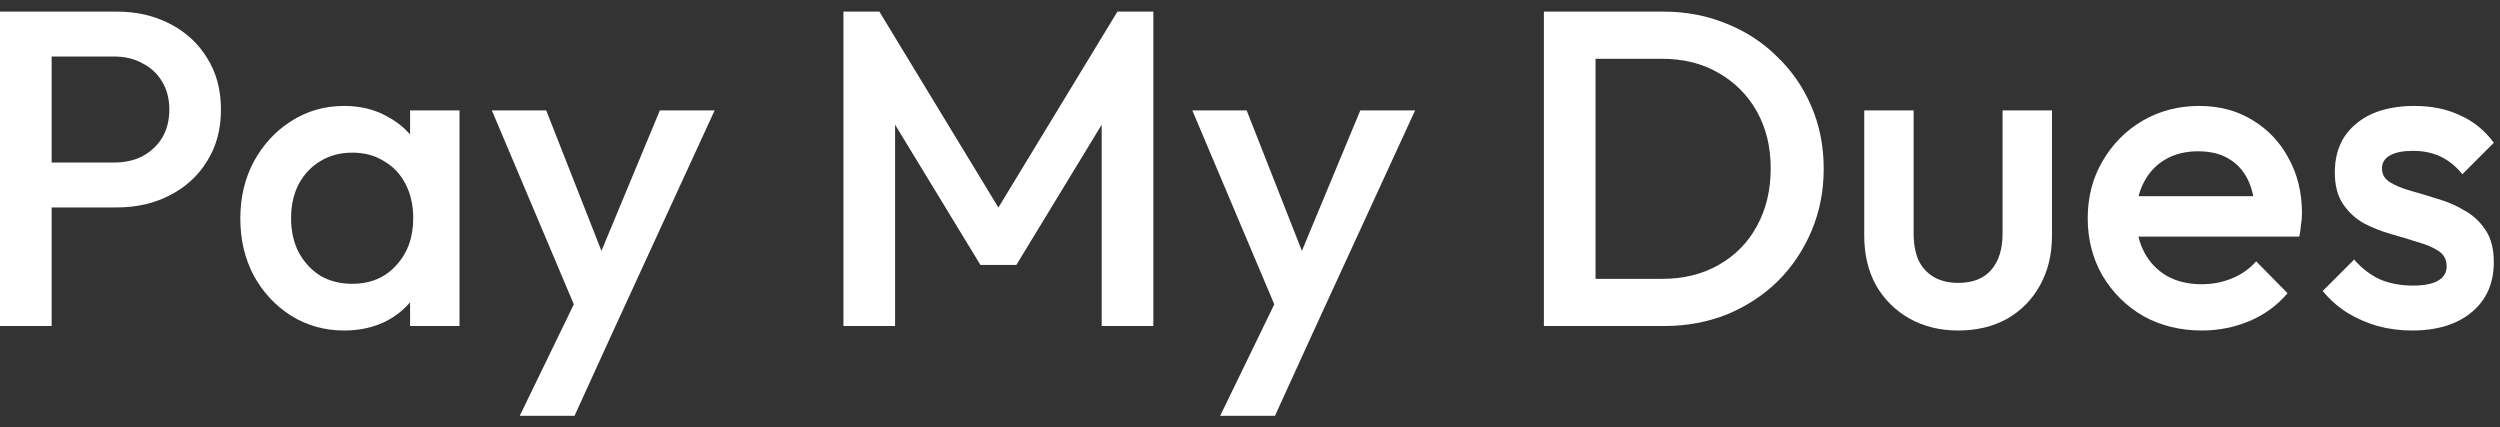
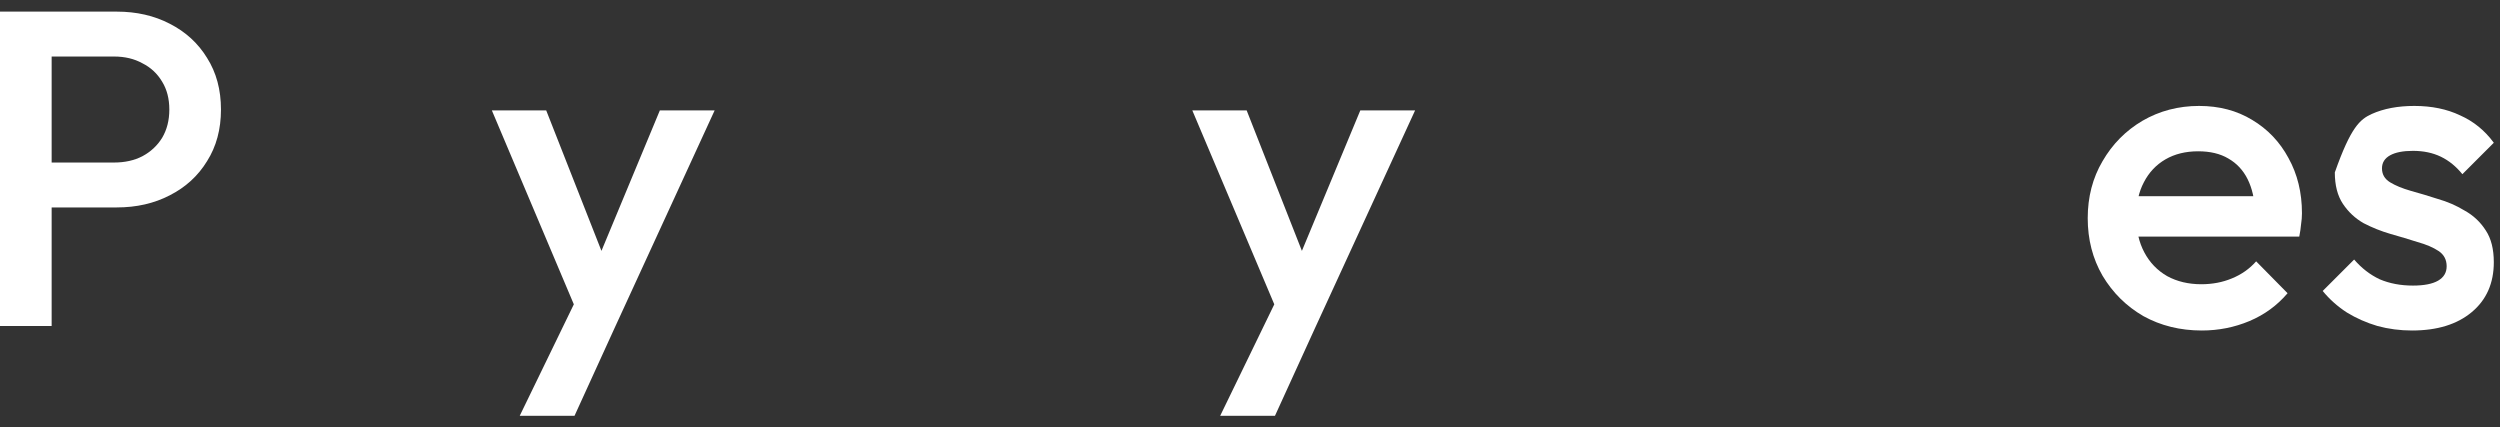
<svg xmlns="http://www.w3.org/2000/svg" width="193" height="33" viewBox="0 0 193 33" fill="none">
  <rect x="0" y="0" width="193" height="33" fill="#333333" stroke="none" />
-   <path d="M186.212 25.515C185.287 25.515 184.397 25.399 183.542 25.168C182.687 24.914 181.901 24.567 181.184 24.128C180.468 23.666 179.844 23.111 179.312 22.463L181.739 20.036C182.317 20.707 182.976 21.215 183.715 21.562C184.478 21.886 185.333 22.047 186.281 22.047C187.136 22.047 187.784 21.92 188.223 21.666C188.662 21.412 188.882 21.042 188.882 20.556C188.882 20.048 188.674 19.655 188.258 19.378C187.842 19.1 187.298 18.869 186.628 18.684C185.981 18.476 185.287 18.268 184.548 18.06C183.831 17.852 183.138 17.575 182.467 17.228C181.82 16.858 181.288 16.361 180.872 15.737C180.456 15.113 180.248 14.304 180.248 13.31C180.248 12.246 180.491 11.334 180.976 10.571C181.485 9.808 182.19 9.218 183.091 8.802C184.016 8.386 185.114 8.178 186.385 8.178C187.726 8.178 188.905 8.421 189.922 8.906C190.962 9.369 191.829 10.074 192.522 11.021L190.095 13.448C189.61 12.848 189.055 12.397 188.431 12.096C187.807 11.796 187.09 11.646 186.281 11.646C185.518 11.646 184.929 11.761 184.513 11.992C184.097 12.223 183.889 12.559 183.889 12.998C183.889 13.46 184.097 13.818 184.513 14.073C184.929 14.327 185.461 14.546 186.108 14.731C186.778 14.916 187.472 15.124 188.188 15.355C188.928 15.564 189.621 15.864 190.269 16.257C190.939 16.627 191.482 17.135 191.898 17.783C192.314 18.407 192.522 19.227 192.522 20.244C192.522 21.863 191.956 23.145 190.823 24.093C189.691 25.041 188.154 25.515 186.212 25.515Z" fill="white" />
+   <path d="M186.212 25.515C185.287 25.515 184.397 25.399 183.542 25.168C182.687 24.914 181.901 24.567 181.184 24.128C180.468 23.666 179.844 23.111 179.312 22.463L181.739 20.036C182.317 20.707 182.976 21.215 183.715 21.562C184.478 21.886 185.333 22.047 186.281 22.047C187.136 22.047 187.784 21.92 188.223 21.666C188.662 21.412 188.882 21.042 188.882 20.556C188.882 20.048 188.674 19.655 188.258 19.378C187.842 19.1 187.298 18.869 186.628 18.684C185.981 18.476 185.287 18.268 184.548 18.06C183.831 17.852 183.138 17.575 182.467 17.228C181.82 16.858 181.288 16.361 180.872 15.737C180.456 15.113 180.248 14.304 180.248 13.31C181.485 9.808 182.19 9.218 183.091 8.802C184.016 8.386 185.114 8.178 186.385 8.178C187.726 8.178 188.905 8.421 189.922 8.906C190.962 9.369 191.829 10.074 192.522 11.021L190.095 13.448C189.61 12.848 189.055 12.397 188.431 12.096C187.807 11.796 187.09 11.646 186.281 11.646C185.518 11.646 184.929 11.761 184.513 11.992C184.097 12.223 183.889 12.559 183.889 12.998C183.889 13.46 184.097 13.818 184.513 14.073C184.929 14.327 185.461 14.546 186.108 14.731C186.778 14.916 187.472 15.124 188.188 15.355C188.928 15.564 189.621 15.864 190.269 16.257C190.939 16.627 191.482 17.135 191.898 17.783C192.314 18.407 192.522 19.227 192.522 20.244C192.522 21.863 191.956 23.145 190.823 24.093C189.691 25.041 188.154 25.515 186.212 25.515Z" fill="white" />
  <path d="M169.979 25.515C168.314 25.515 166.812 25.145 165.471 24.405C164.154 23.642 163.102 22.602 162.316 21.285C161.553 19.967 161.172 18.488 161.172 16.846C161.172 15.205 161.553 13.738 162.316 12.443C163.079 11.125 164.107 10.085 165.402 9.322C166.719 8.56 168.176 8.178 169.771 8.178C171.319 8.178 172.683 8.537 173.862 9.253C175.064 9.97 176 10.952 176.671 12.2C177.364 13.448 177.711 14.87 177.711 16.465C177.711 16.742 177.688 17.031 177.641 17.332C177.618 17.609 177.572 17.921 177.503 18.268H163.842V15.148H175.526L174.105 16.396C174.059 15.379 173.862 14.523 173.515 13.83C173.169 13.136 172.672 12.605 172.024 12.235C171.4 11.865 170.626 11.68 169.701 11.68C168.73 11.68 167.887 11.888 167.17 12.304C166.454 12.72 165.899 13.31 165.506 14.073C165.113 14.812 164.916 15.702 164.916 16.742C164.916 17.783 165.124 18.696 165.541 19.482C165.957 20.267 166.546 20.88 167.309 21.319C168.072 21.735 168.95 21.943 169.944 21.943C170.799 21.943 171.585 21.793 172.302 21.493C173.041 21.192 173.666 20.753 174.174 20.175L176.601 22.637C175.792 23.585 174.81 24.301 173.654 24.787C172.498 25.272 171.273 25.515 169.979 25.515Z" fill="white" />
-   <path d="M151.165 25.515C149.755 25.515 148.495 25.203 147.386 24.578C146.299 23.954 145.444 23.099 144.82 22.013C144.219 20.903 143.918 19.632 143.918 18.199V8.525H147.732V18.025C147.732 18.834 147.86 19.528 148.114 20.106C148.391 20.66 148.784 21.088 149.293 21.389C149.824 21.689 150.448 21.839 151.165 21.839C152.275 21.839 153.118 21.516 153.696 20.869C154.297 20.198 154.598 19.25 154.598 18.025V8.525H158.412V18.199C158.412 19.655 158.1 20.938 157.476 22.047C156.875 23.134 156.031 23.989 154.944 24.613C153.858 25.214 152.598 25.515 151.165 25.515Z" fill="white" />
-   <path d="M121.928 25.168V21.527H128.307C129.972 21.527 131.428 21.169 132.676 20.453C133.948 19.736 134.93 18.742 135.623 17.471C136.34 16.176 136.698 14.685 136.698 12.998C136.698 11.334 136.34 9.866 135.623 8.594C134.907 7.323 133.913 6.329 132.642 5.612C131.393 4.896 129.949 4.538 128.307 4.538H121.928V0.897H128.411C130.168 0.897 131.798 1.209 133.3 1.833C134.803 2.434 136.109 3.289 137.218 4.399C138.351 5.485 139.229 6.768 139.854 8.248C140.478 9.704 140.79 11.299 140.79 13.033C140.79 14.743 140.478 16.338 139.854 17.817C139.229 19.297 138.363 20.591 137.253 21.701C136.144 22.787 134.837 23.642 133.335 24.267C131.832 24.868 130.214 25.168 128.481 25.168H121.928ZM119.188 25.168V0.897H123.176V25.168H119.188Z" fill="white" />
  <path d="M99.155 25.341L92.047 8.525H96.243L101.097 20.869H99.883L105.015 8.525H109.245L101.513 25.341H99.155ZM94.197 32.102L99.363 21.458L101.513 25.341L98.427 32.102H94.197Z" fill="white" />
-   <path d="M65.113 25.168V0.897H67.887L77.977 17.505H76.174L86.264 0.897H89.038V25.168H85.05V7.901L85.952 8.144L78.463 20.453H75.689L68.199 8.144L69.101 7.901V25.168H65.113Z" fill="white" />
  <path d="M45.08 25.341L37.972 8.525H42.168L47.022 20.869H45.808L50.94 8.525H55.17L47.438 25.341H45.08ZM40.122 32.102L45.288 21.458L47.438 25.341L44.352 32.102H40.122Z" fill="white" />
-   <path d="M26.562 25.515C25.06 25.515 23.696 25.133 22.471 24.37C21.269 23.608 20.309 22.579 19.593 21.285C18.899 19.967 18.553 18.499 18.553 16.881C18.553 15.24 18.899 13.772 19.593 12.478C20.309 11.16 21.269 10.12 22.471 9.357C23.696 8.571 25.06 8.178 26.562 8.178C27.834 8.178 28.955 8.456 29.925 9.01C30.919 9.542 31.705 10.282 32.283 11.229C32.861 12.177 33.15 13.252 33.15 14.454V19.239C33.15 20.441 32.861 21.516 32.283 22.463C31.729 23.411 30.954 24.163 29.96 24.717C28.966 25.249 27.834 25.515 26.562 25.515ZM27.186 21.909C28.596 21.909 29.729 21.435 30.584 20.487C31.463 19.539 31.902 18.326 31.902 16.846C31.902 15.852 31.705 14.974 31.312 14.211C30.919 13.448 30.365 12.859 29.648 12.443C28.955 12.004 28.134 11.784 27.186 11.784C26.262 11.784 25.441 12.004 24.725 12.443C24.031 12.859 23.476 13.448 23.06 14.211C22.667 14.974 22.471 15.852 22.471 16.846C22.471 17.84 22.667 18.719 23.06 19.482C23.476 20.244 24.031 20.845 24.725 21.285C25.441 21.701 26.262 21.909 27.186 21.909ZM31.659 25.168V20.695L32.318 16.638L31.659 12.616V8.525H35.473V25.168H31.659Z" fill="white" />
  <path d="M2.739 16.014V12.547H8.807C9.639 12.547 10.367 12.385 10.991 12.062C11.639 11.715 12.147 11.241 12.517 10.64C12.887 10.016 13.072 9.288 13.072 8.456C13.072 7.624 12.887 6.907 12.517 6.306C12.147 5.682 11.639 5.208 10.991 4.884C10.367 4.538 9.639 4.364 8.807 4.364H2.739V0.897H9.015C10.541 0.897 11.904 1.209 13.106 1.833C14.332 2.457 15.291 3.336 15.984 4.468C16.701 5.601 17.059 6.93 17.059 8.456C17.059 9.981 16.701 11.31 15.984 12.443C15.291 13.576 14.332 14.454 13.106 15.078C11.904 15.702 10.541 16.014 9.015 16.014H2.739ZM0 25.168V0.897H3.987V25.168H0Z" fill="white" />
</svg>